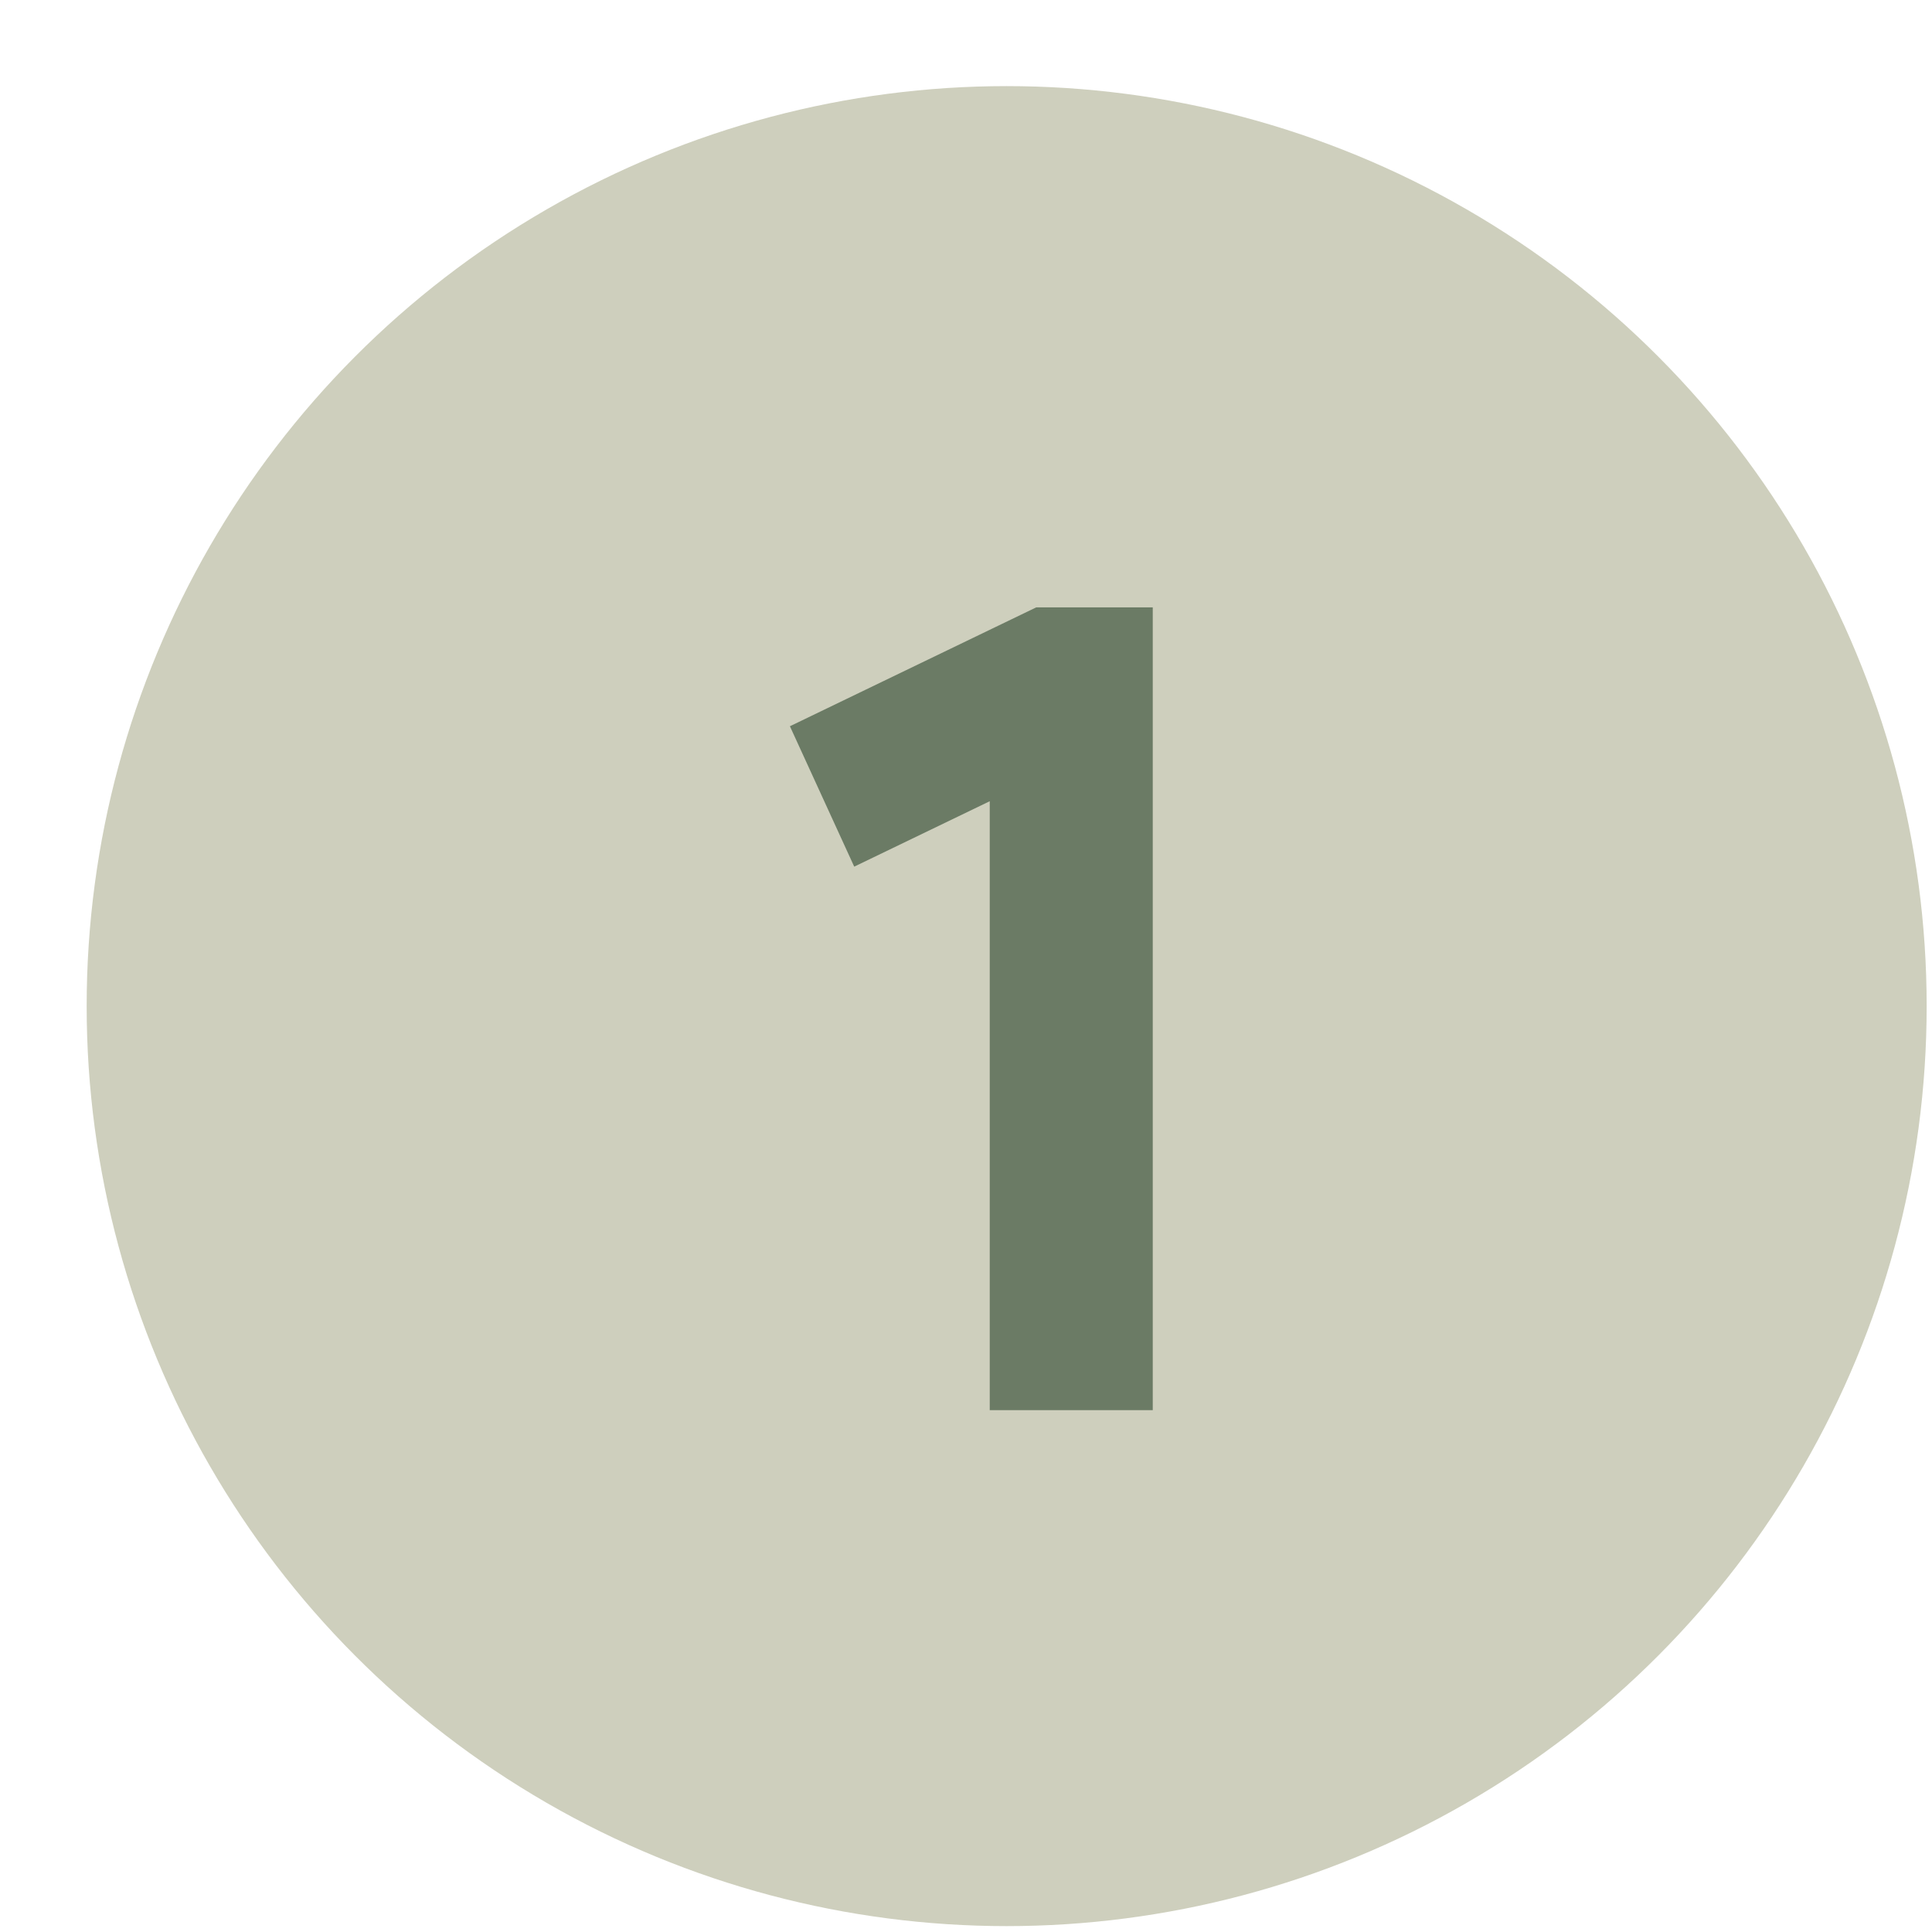
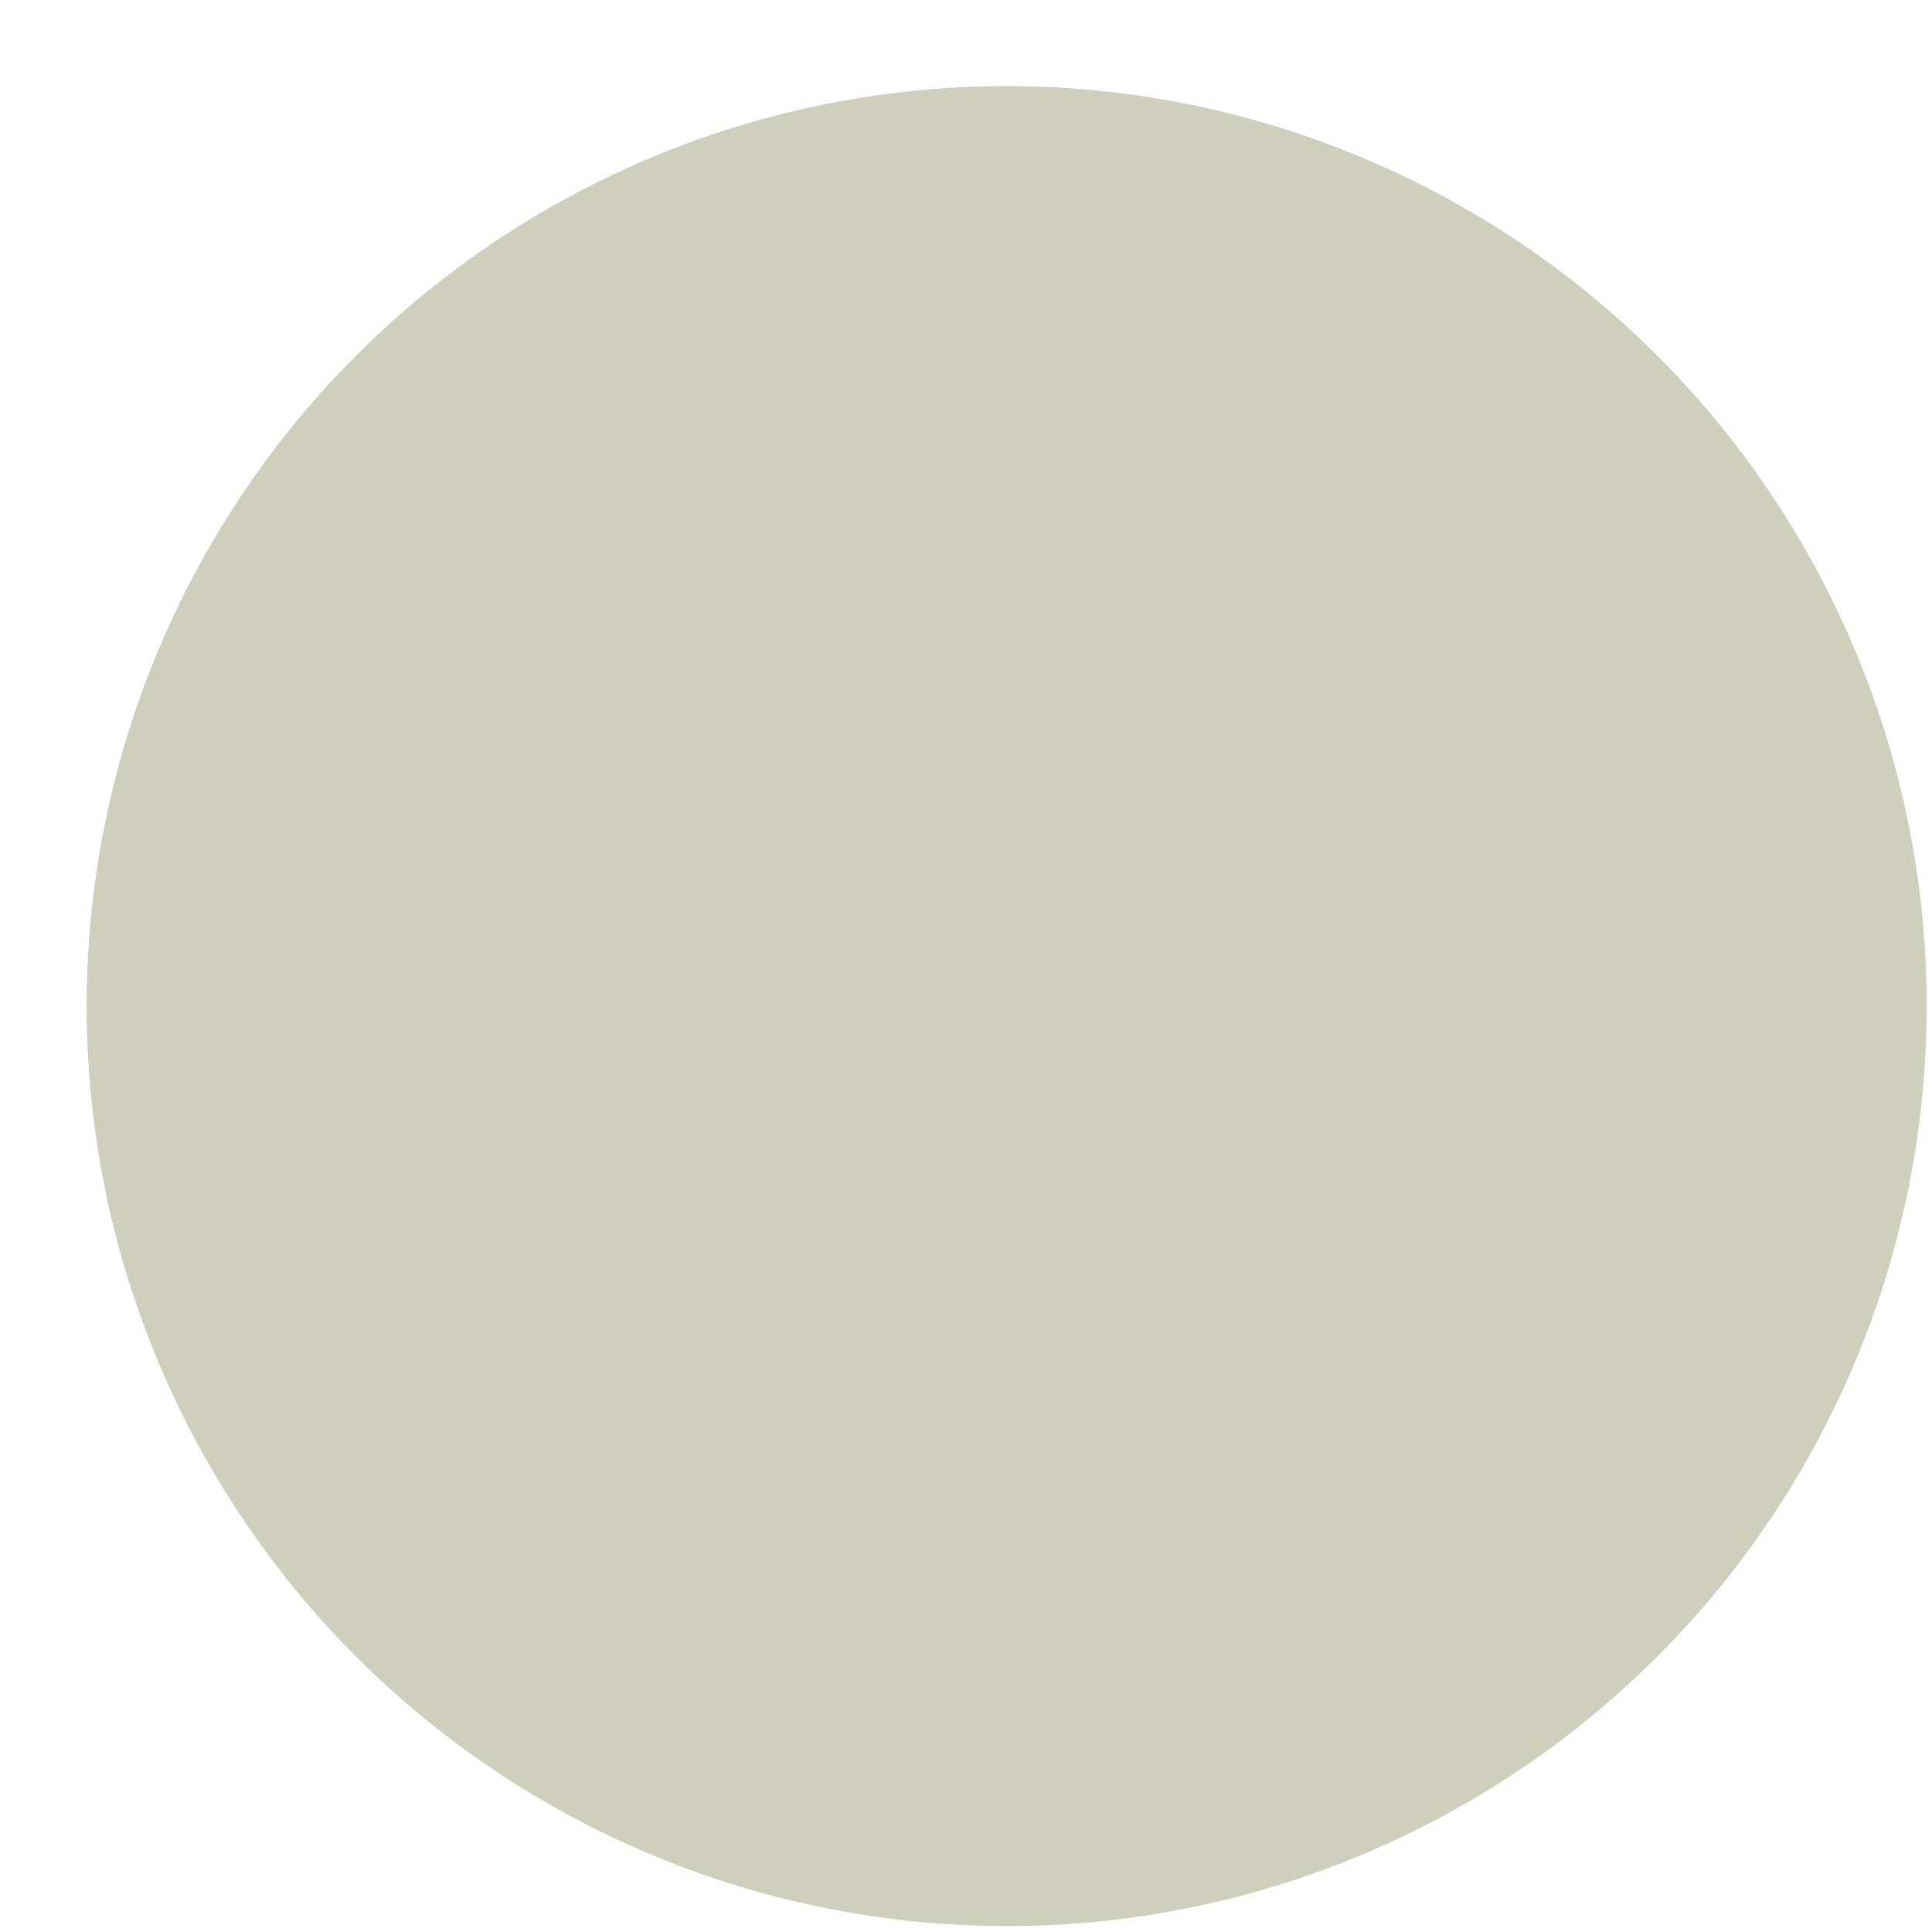
<svg xmlns="http://www.w3.org/2000/svg" width="21" height="21" viewBox="0 0 21 21" fill="none">
  <circle cx="10.942" cy="10.936" r="10" fill="#CECFBD" />
-   <path d="M10.758 8.709L9.285 9.42L8.586 7.894L11.263 6.602H12.53V15.328H10.758V8.709Z" fill="#6B7B65" />
</svg>